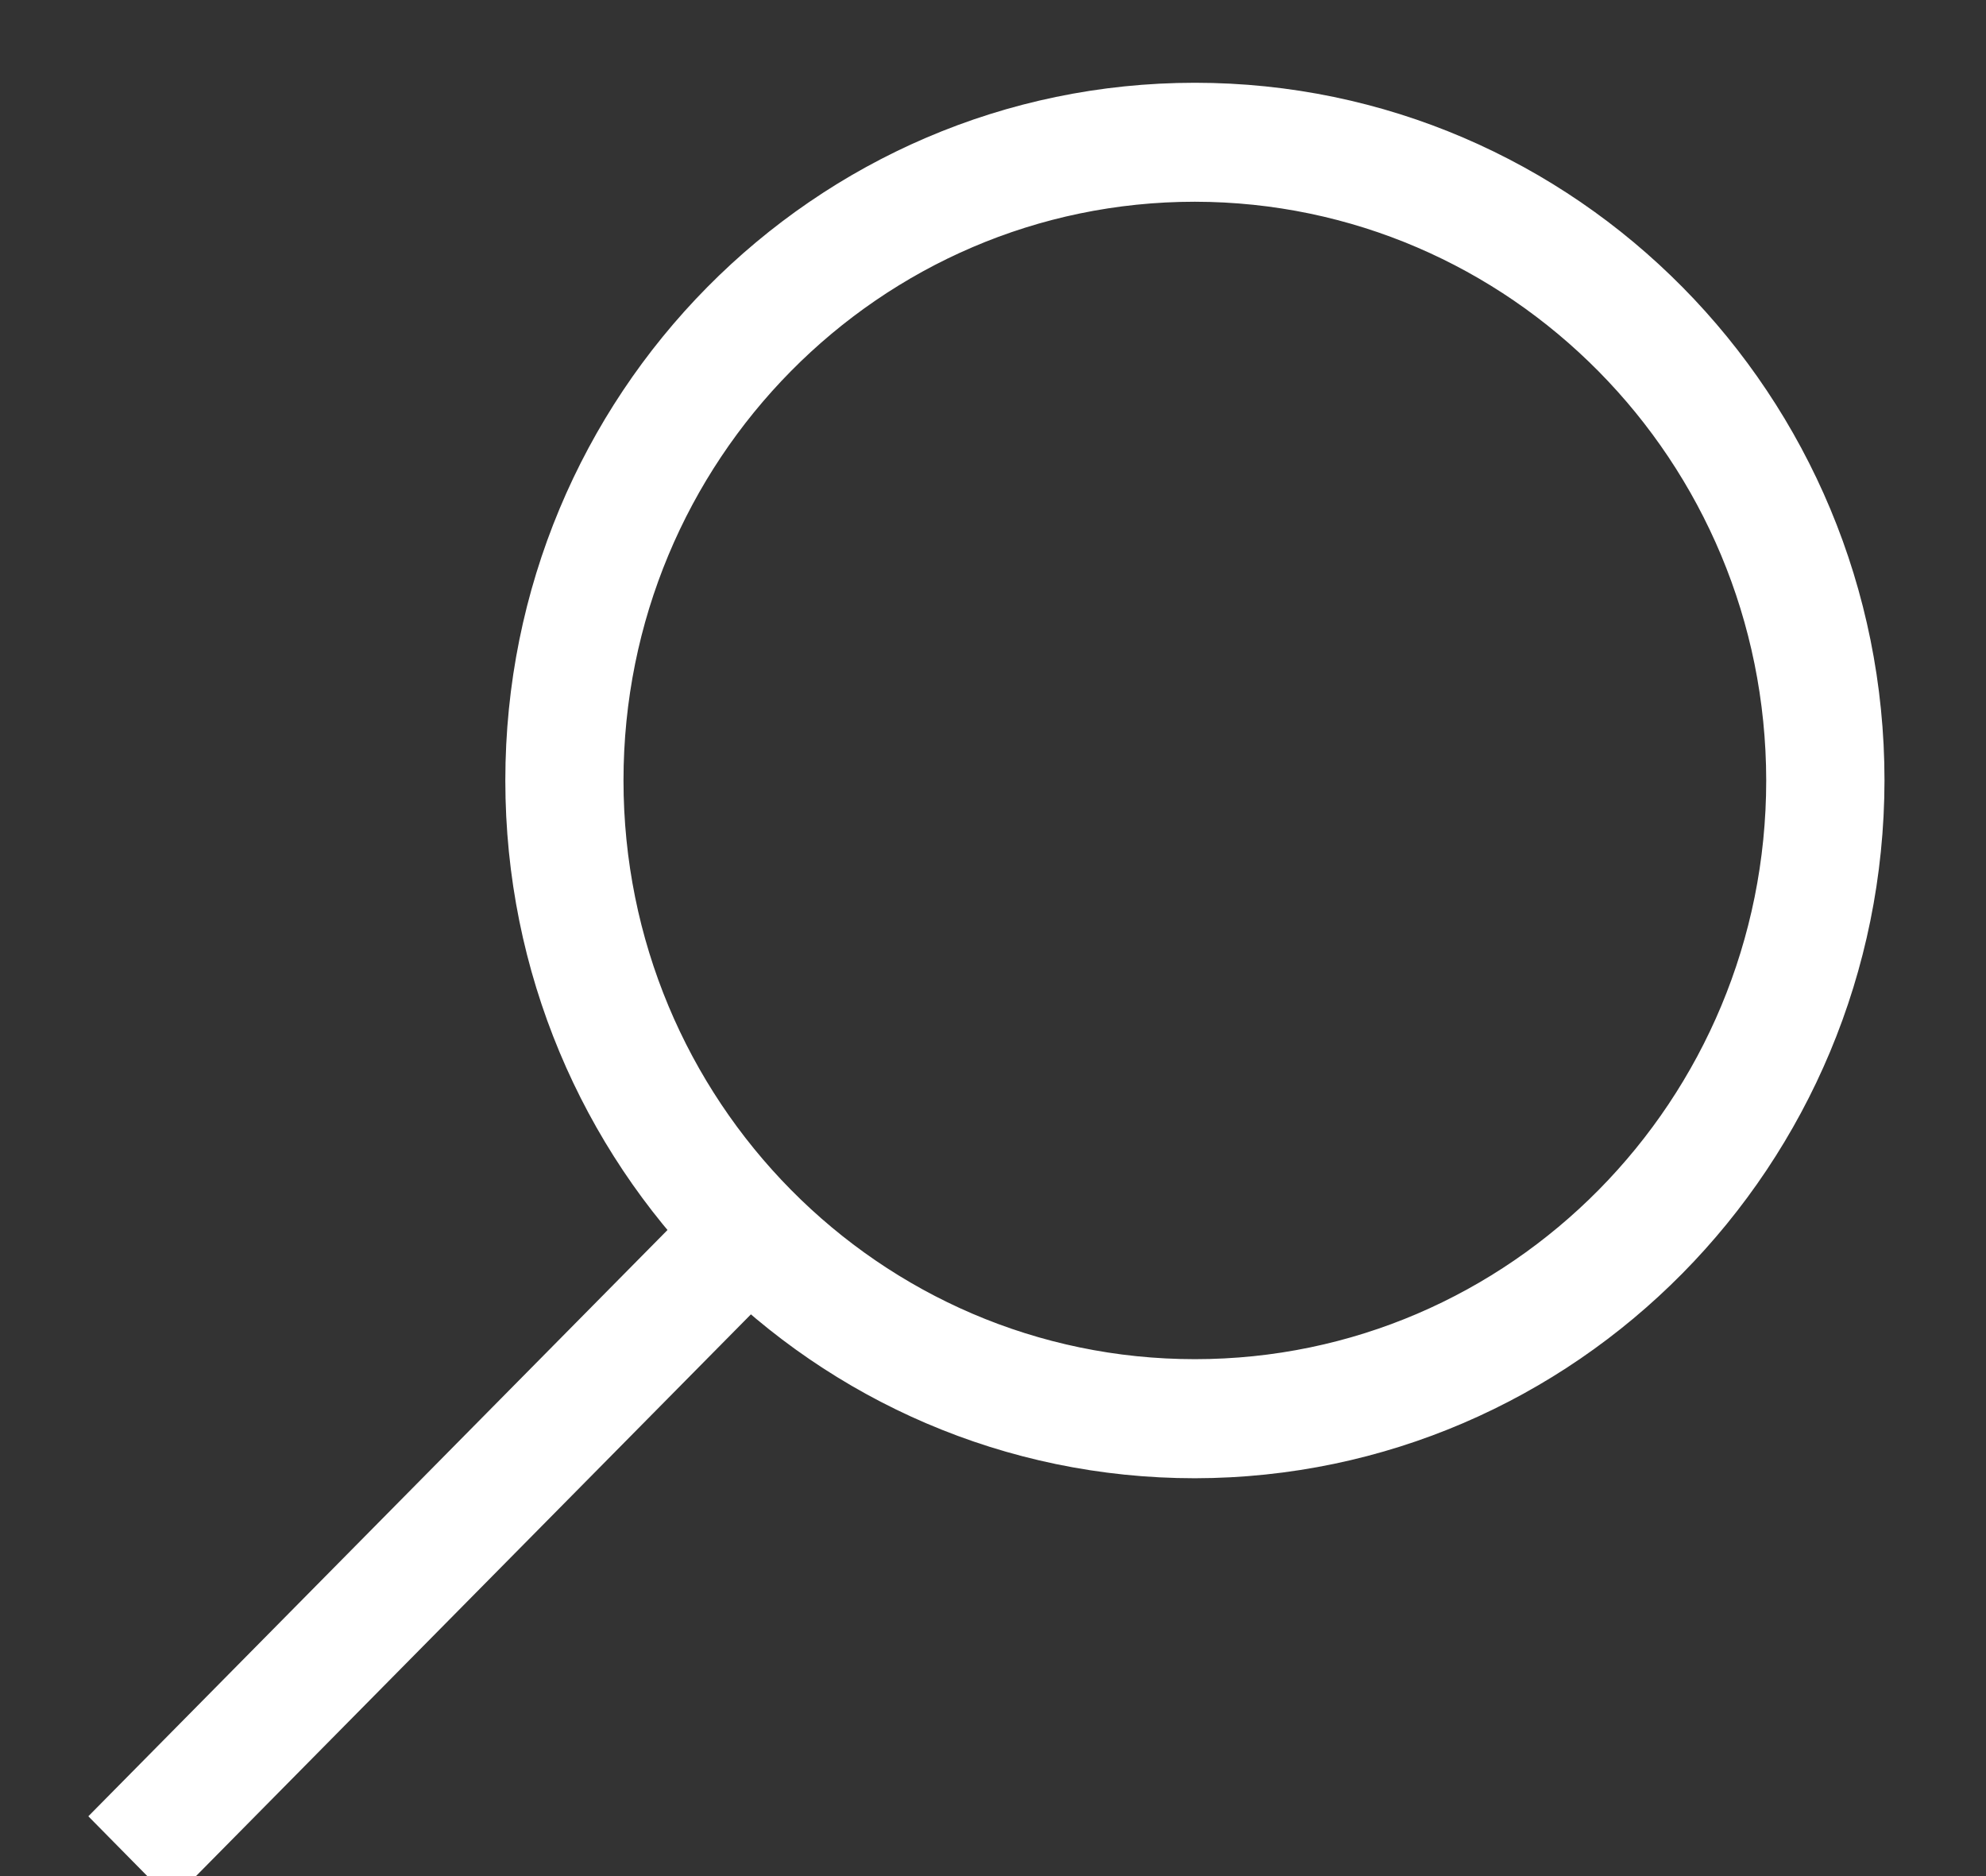
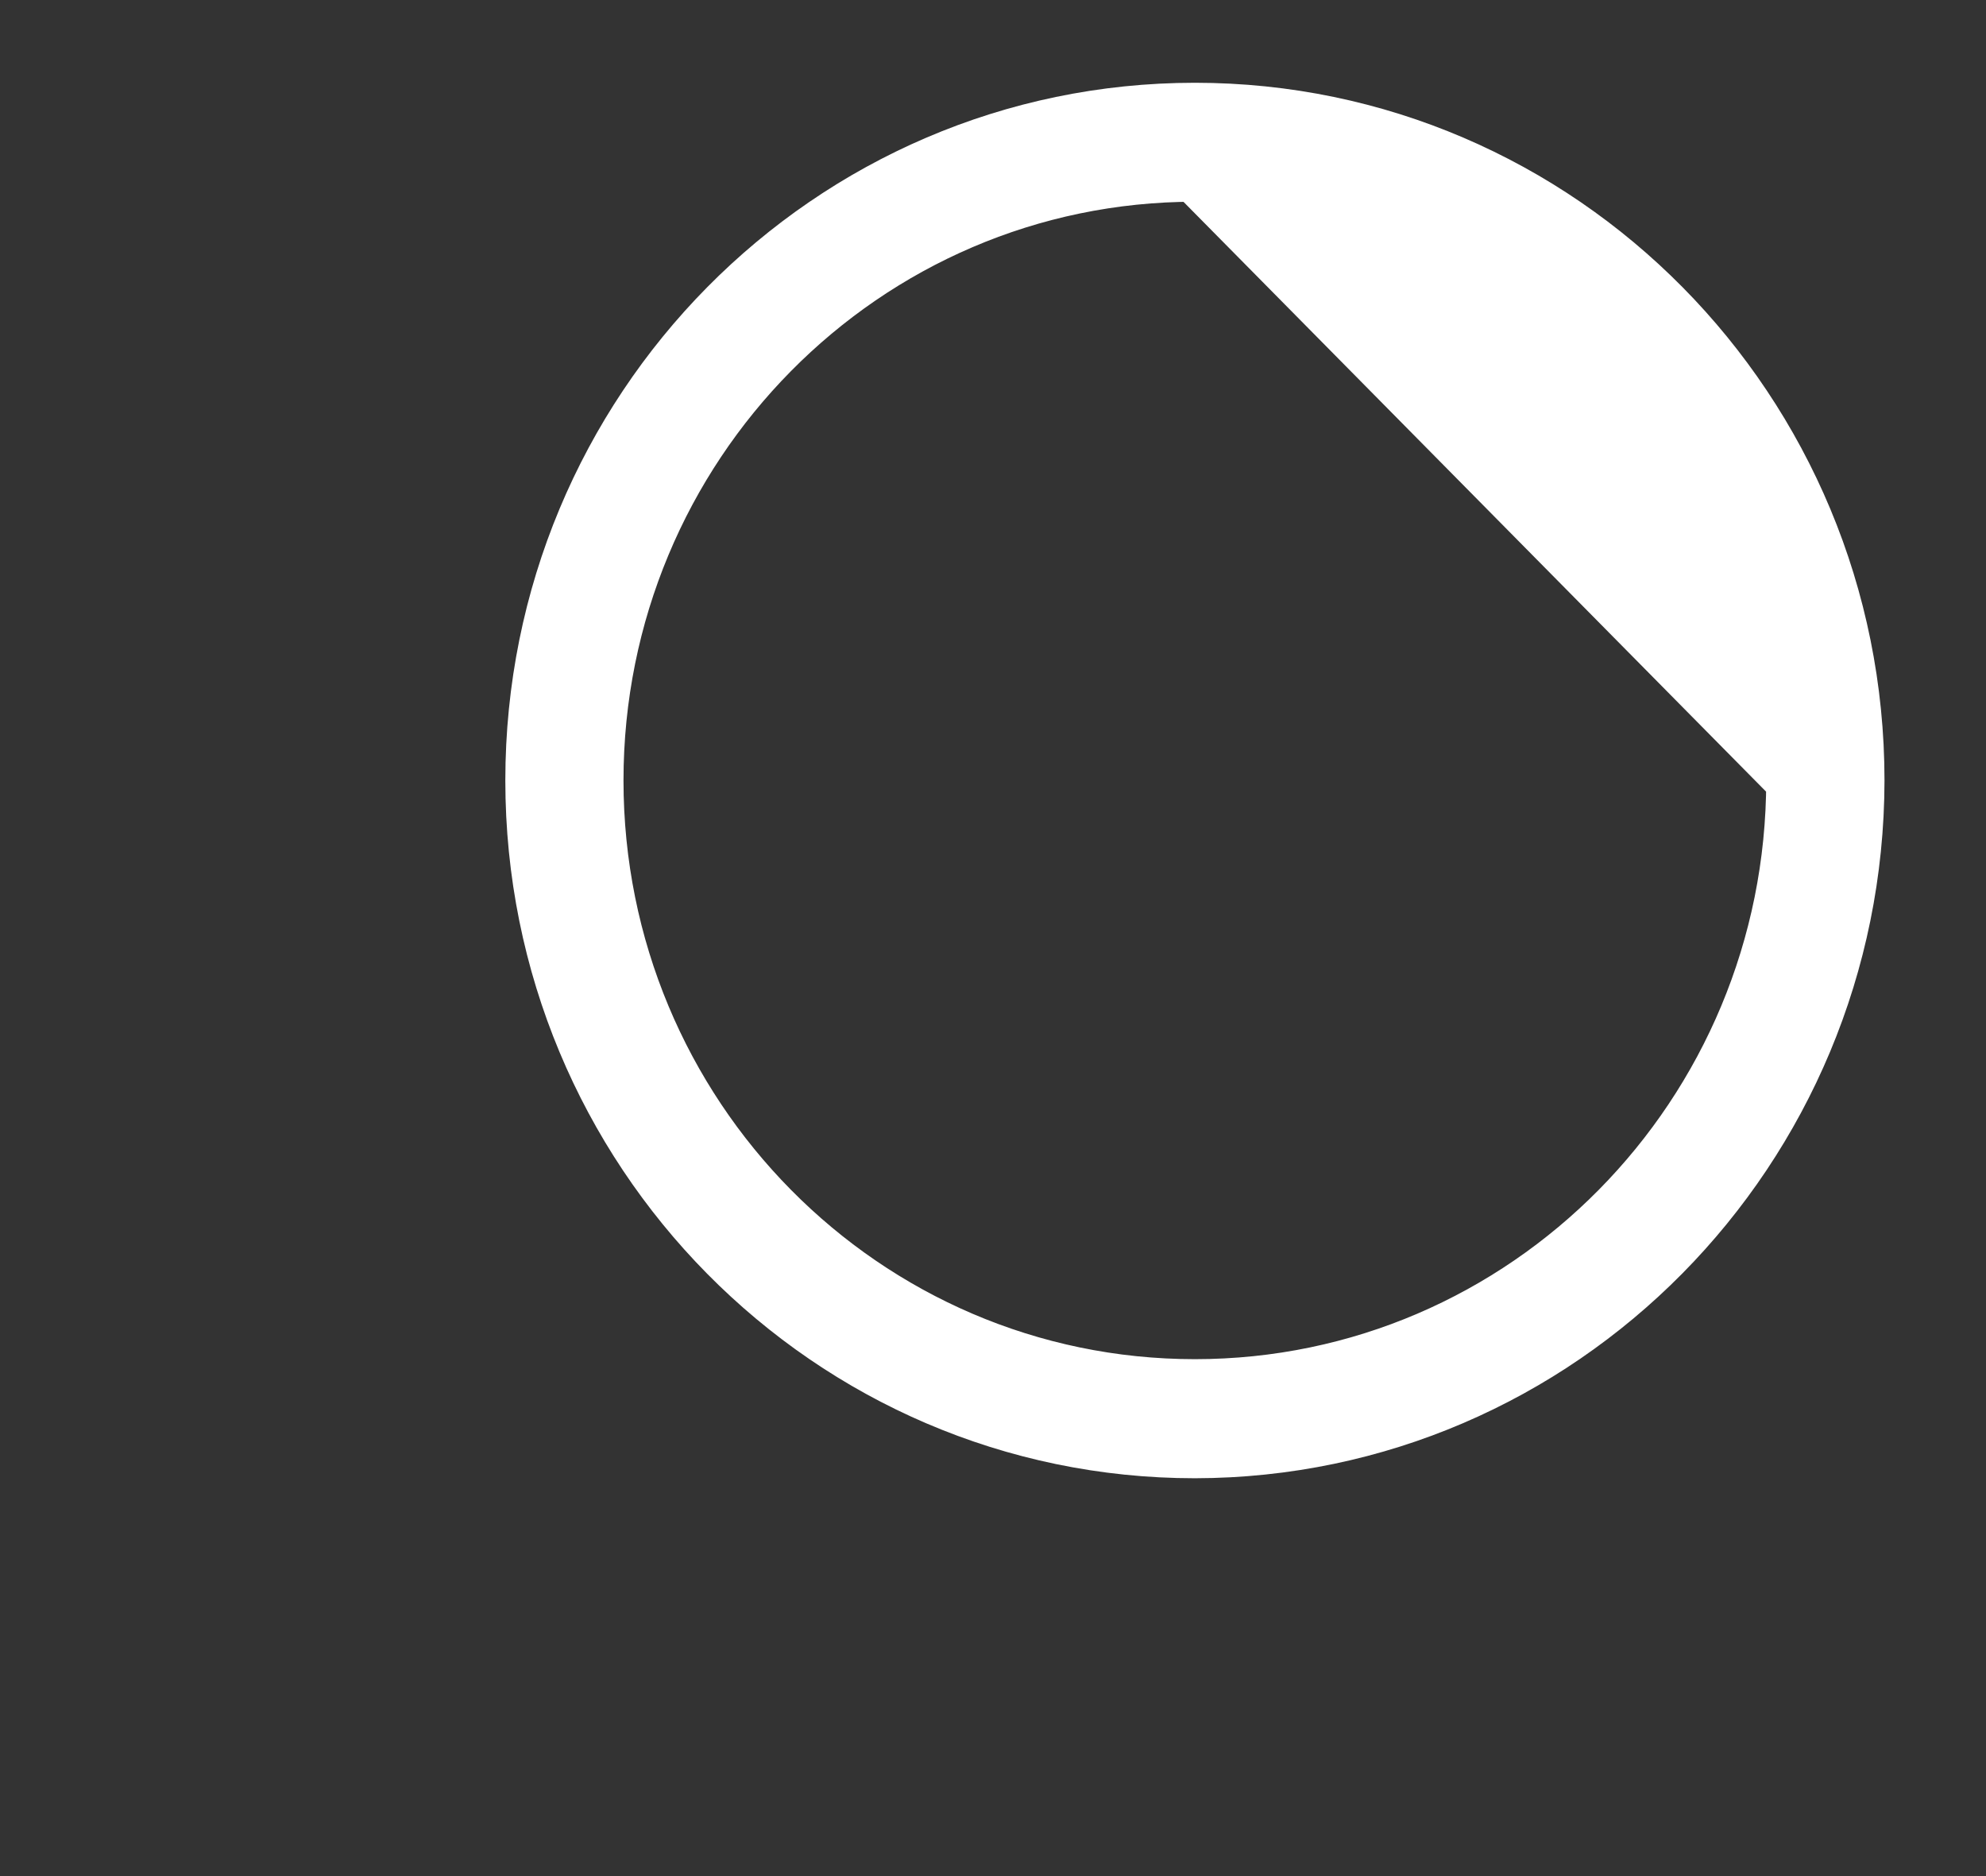
<svg xmlns="http://www.w3.org/2000/svg" width="18" height="17" viewBox="0 0 18 17">
  <rect x="0" y="0" width="18" height="17" fill="#333333" stroke="none" />
  <g fill="#FFF" fill-rule="evenodd" stroke="#FFF" transform="translate(0 1)">
-     <path fill-rule="nonzero" stroke-width=".5" d="M10.83,12.145 C7.516,12.145 4.83,9.426 4.83,6.072 C4.83,2.719 7.516,0 10.83,0 C14.143,0 16.83,2.719 16.83,6.072 C16.825,9.424 14.142,12.14 10.83,12.145 L10.83,12.145 Z M10.83,0.578 C7.831,0.578 5.401,3.038 5.401,6.072 C5.401,9.107 7.831,11.566 10.83,11.566 C13.828,11.566 16.258,9.107 16.258,6.072 C16.255,3.039 13.826,0.582 10.83,0.578 Z" />
-     <polygon fill-rule="nonzero" stroke-width=".5" points=".217 12.671 7.884 12.625 7.88 13.2 .213 13.246" transform="rotate(-45 4.049 12.936)" />
+     <path fill-rule="nonzero" stroke-width=".5" d="M10.83,12.145 C7.516,12.145 4.83,9.426 4.83,6.072 C4.83,2.719 7.516,0 10.83,0 C14.143,0 16.83,2.719 16.83,6.072 C16.825,9.424 14.142,12.14 10.83,12.145 L10.83,12.145 Z M10.83,0.578 C7.831,0.578 5.401,3.038 5.401,6.072 C5.401,9.107 7.831,11.566 10.83,11.566 C13.828,11.566 16.258,9.107 16.258,6.072 Z" />
  </g>
</svg>